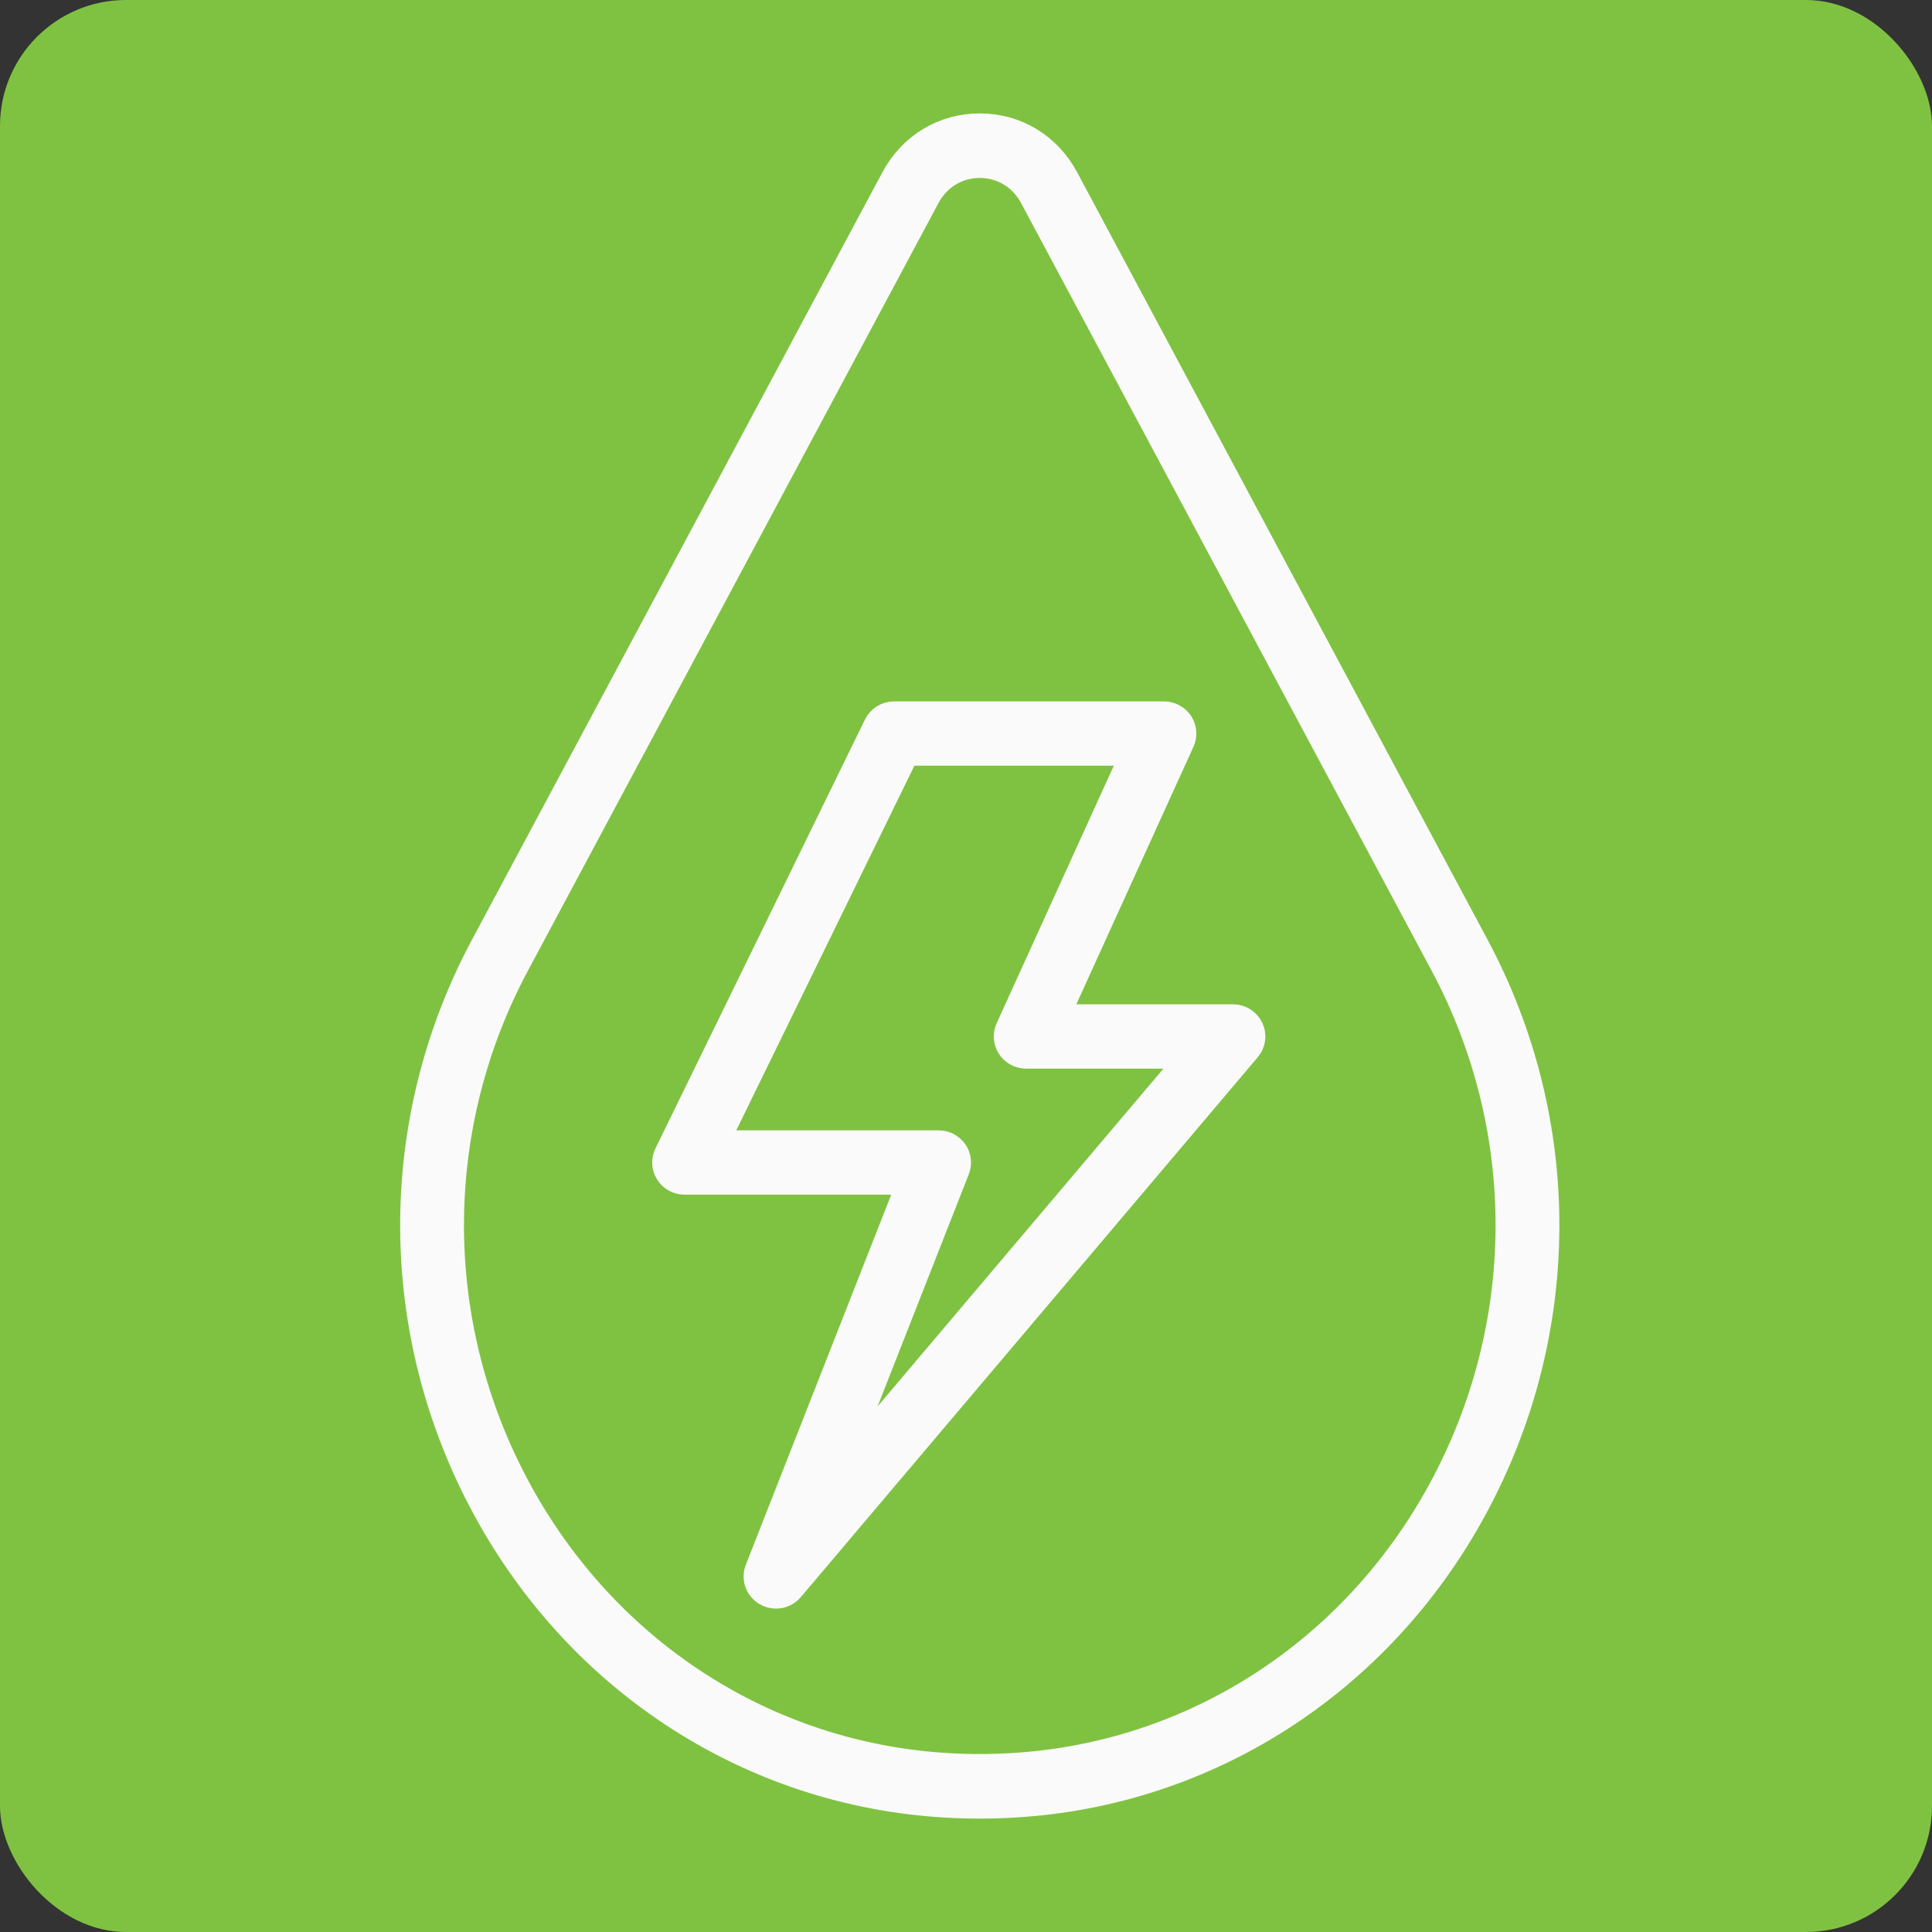
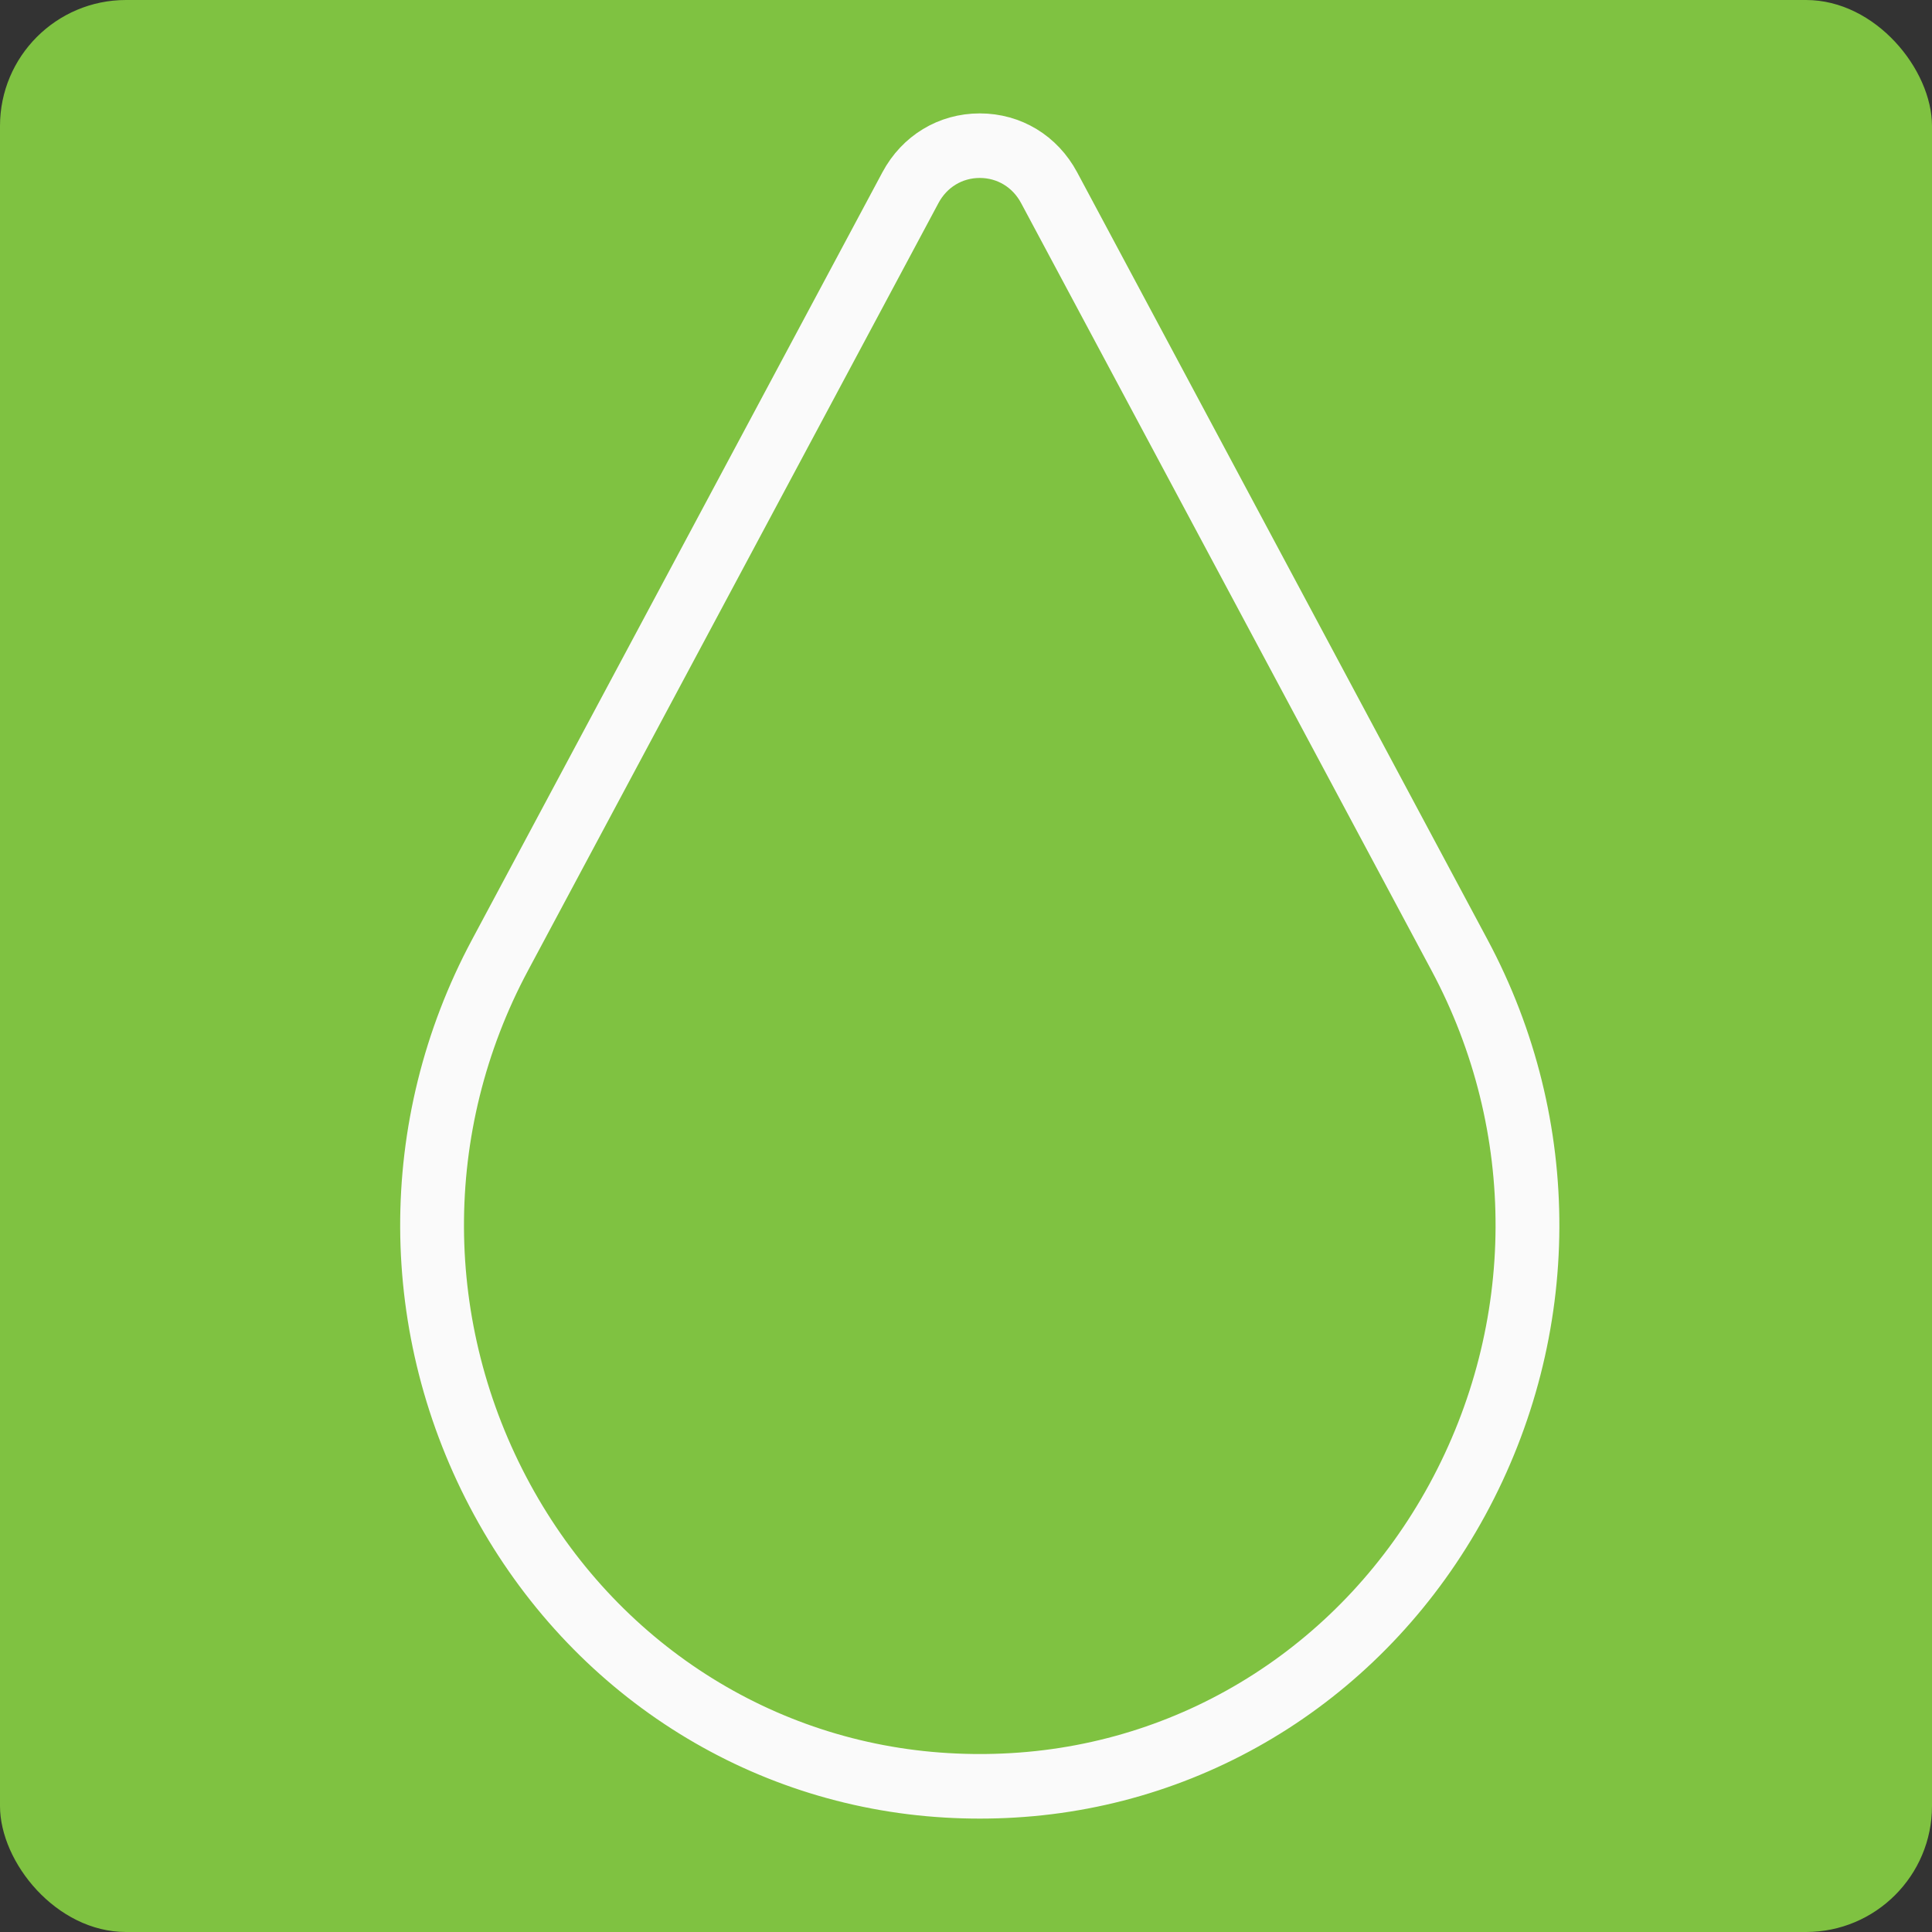
<svg xmlns="http://www.w3.org/2000/svg" width="46" height="46" viewBox="0 0 46 46" fill="none">
  <rect x="0" y="0" width="46" height="46" fill="#333333" stroke="none" />
  <rect width="46" height="46" rx="3" fill="#7FC241" />
  <path fill-rule="evenodd" clip-rule="evenodd" d="M23.328 43C23.056 43 22.782 42.992 22.512 42.976C17.905 42.707 13.809 40.075 11.555 35.934C9.272 31.738 9.251 26.724 11.5 22.52L21.274 4.244C21.691 3.465 22.459 3 23.328 3C24.198 3 24.965 3.465 25.382 4.244L35.156 22.52C37.405 26.724 37.384 31.738 35.1 35.934C32.847 40.075 28.751 42.707 24.144 42.976C23.875 42.992 23.6 43 23.328 43ZM23.328 3.937C22.8 3.937 22.333 4.22 22.08 4.693L12.306 22.969C10.209 26.889 10.229 31.566 12.358 35.479C14.458 39.337 18.273 41.79 22.565 42.04C23.069 42.07 23.587 42.07 24.091 42.04C28.383 41.79 32.198 39.337 34.297 35.479C36.427 31.566 36.447 26.889 34.35 22.969L24.576 4.693C24.323 4.22 23.856 3.937 23.328 3.937Z" fill="#FAFAFA" stroke="#FAFAFA" stroke-width="0.6" />
-   <path fill-rule="evenodd" clip-rule="evenodd" d="M18.476 38C18.394 38 18.311 37.979 18.237 37.935C18.038 37.819 17.953 37.579 18.037 37.366L21.66 28.144H16.299C16.137 28.144 15.986 28.062 15.9 27.926C15.814 27.791 15.804 27.621 15.875 27.476L20.864 17.263C20.942 17.102 21.108 17 21.288 17H27.713C27.873 17 28.022 17.08 28.109 17.213C28.196 17.345 28.209 17.512 28.143 17.656L25.161 24.212H29.357C29.54 24.212 29.706 24.317 29.784 24.481C29.861 24.645 29.836 24.838 29.718 24.977L18.838 37.833C18.746 37.942 18.612 38 18.476 38ZM17.05 27.213H22.349C22.504 27.213 22.65 27.289 22.738 27.416C22.825 27.543 22.844 27.704 22.788 27.847L19.952 35.065L28.348 25.143L24.433 25.144C24.273 25.144 24.124 25.064 24.037 24.931C23.95 24.798 23.937 24.631 24.003 24.487L26.985 17.931L21.584 17.931L17.05 27.213Z" fill="#FAFAFA" stroke="#FAFAFA" stroke-width="0.6" />
</svg>